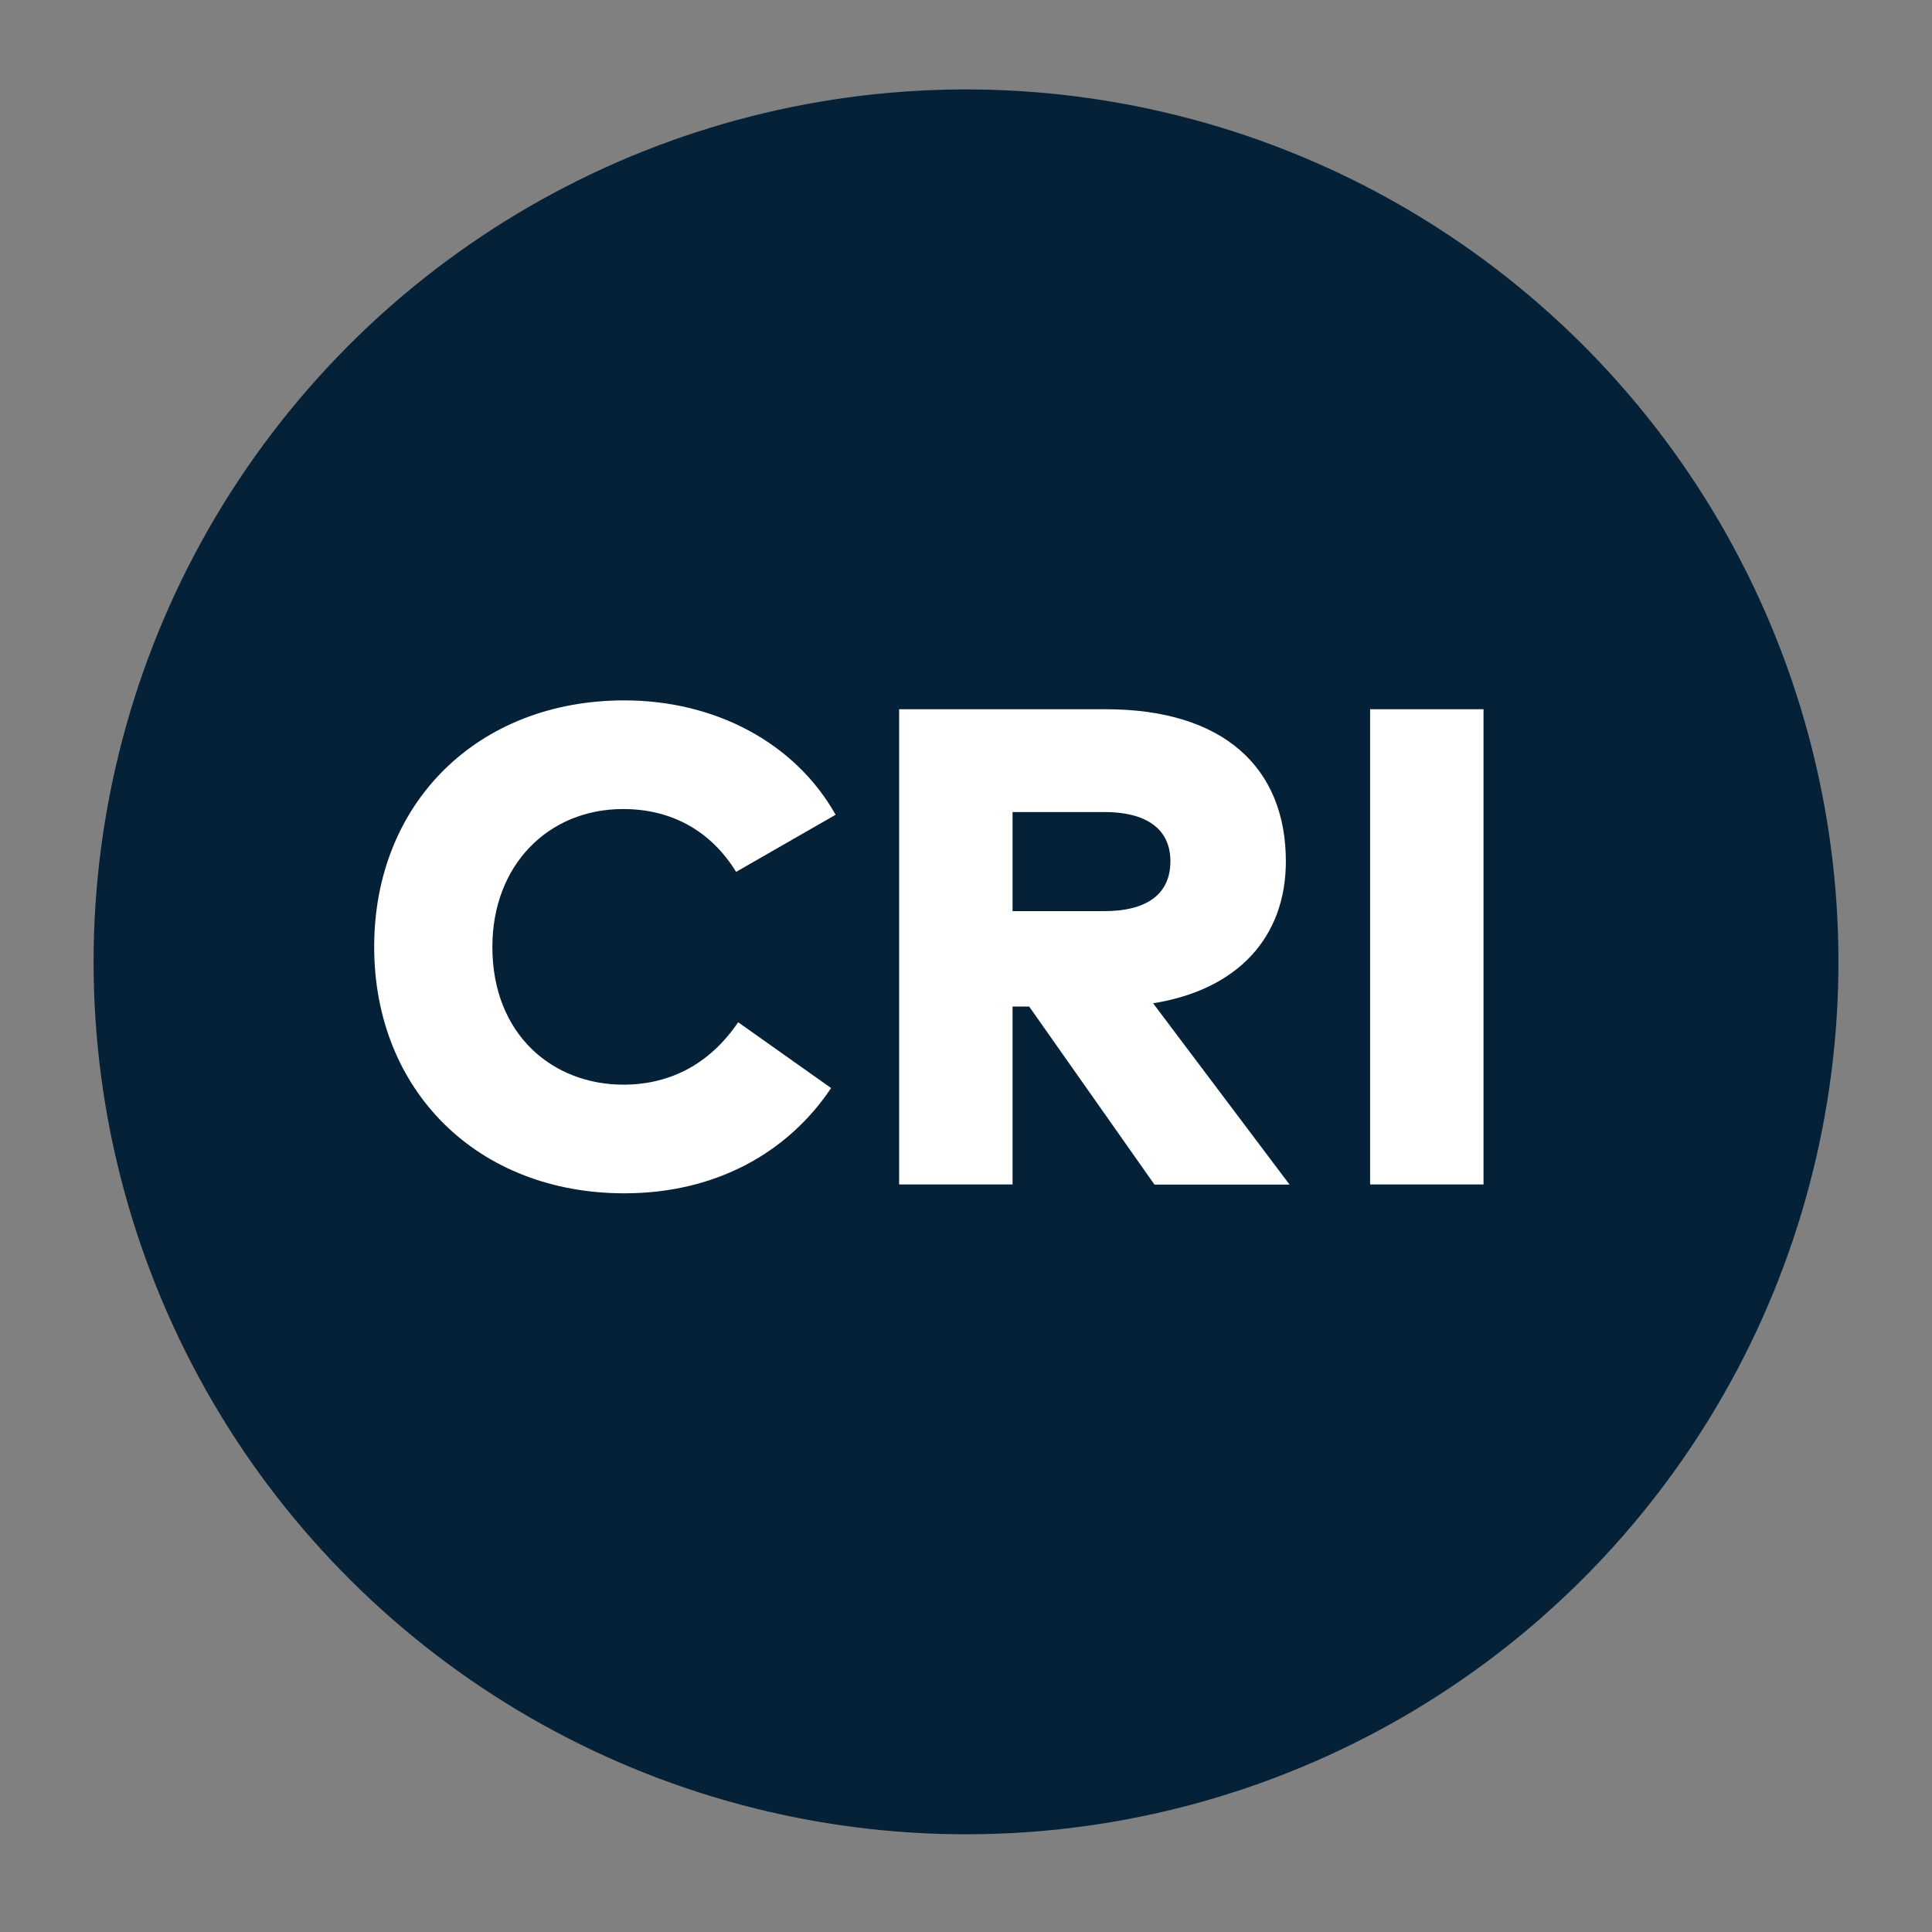
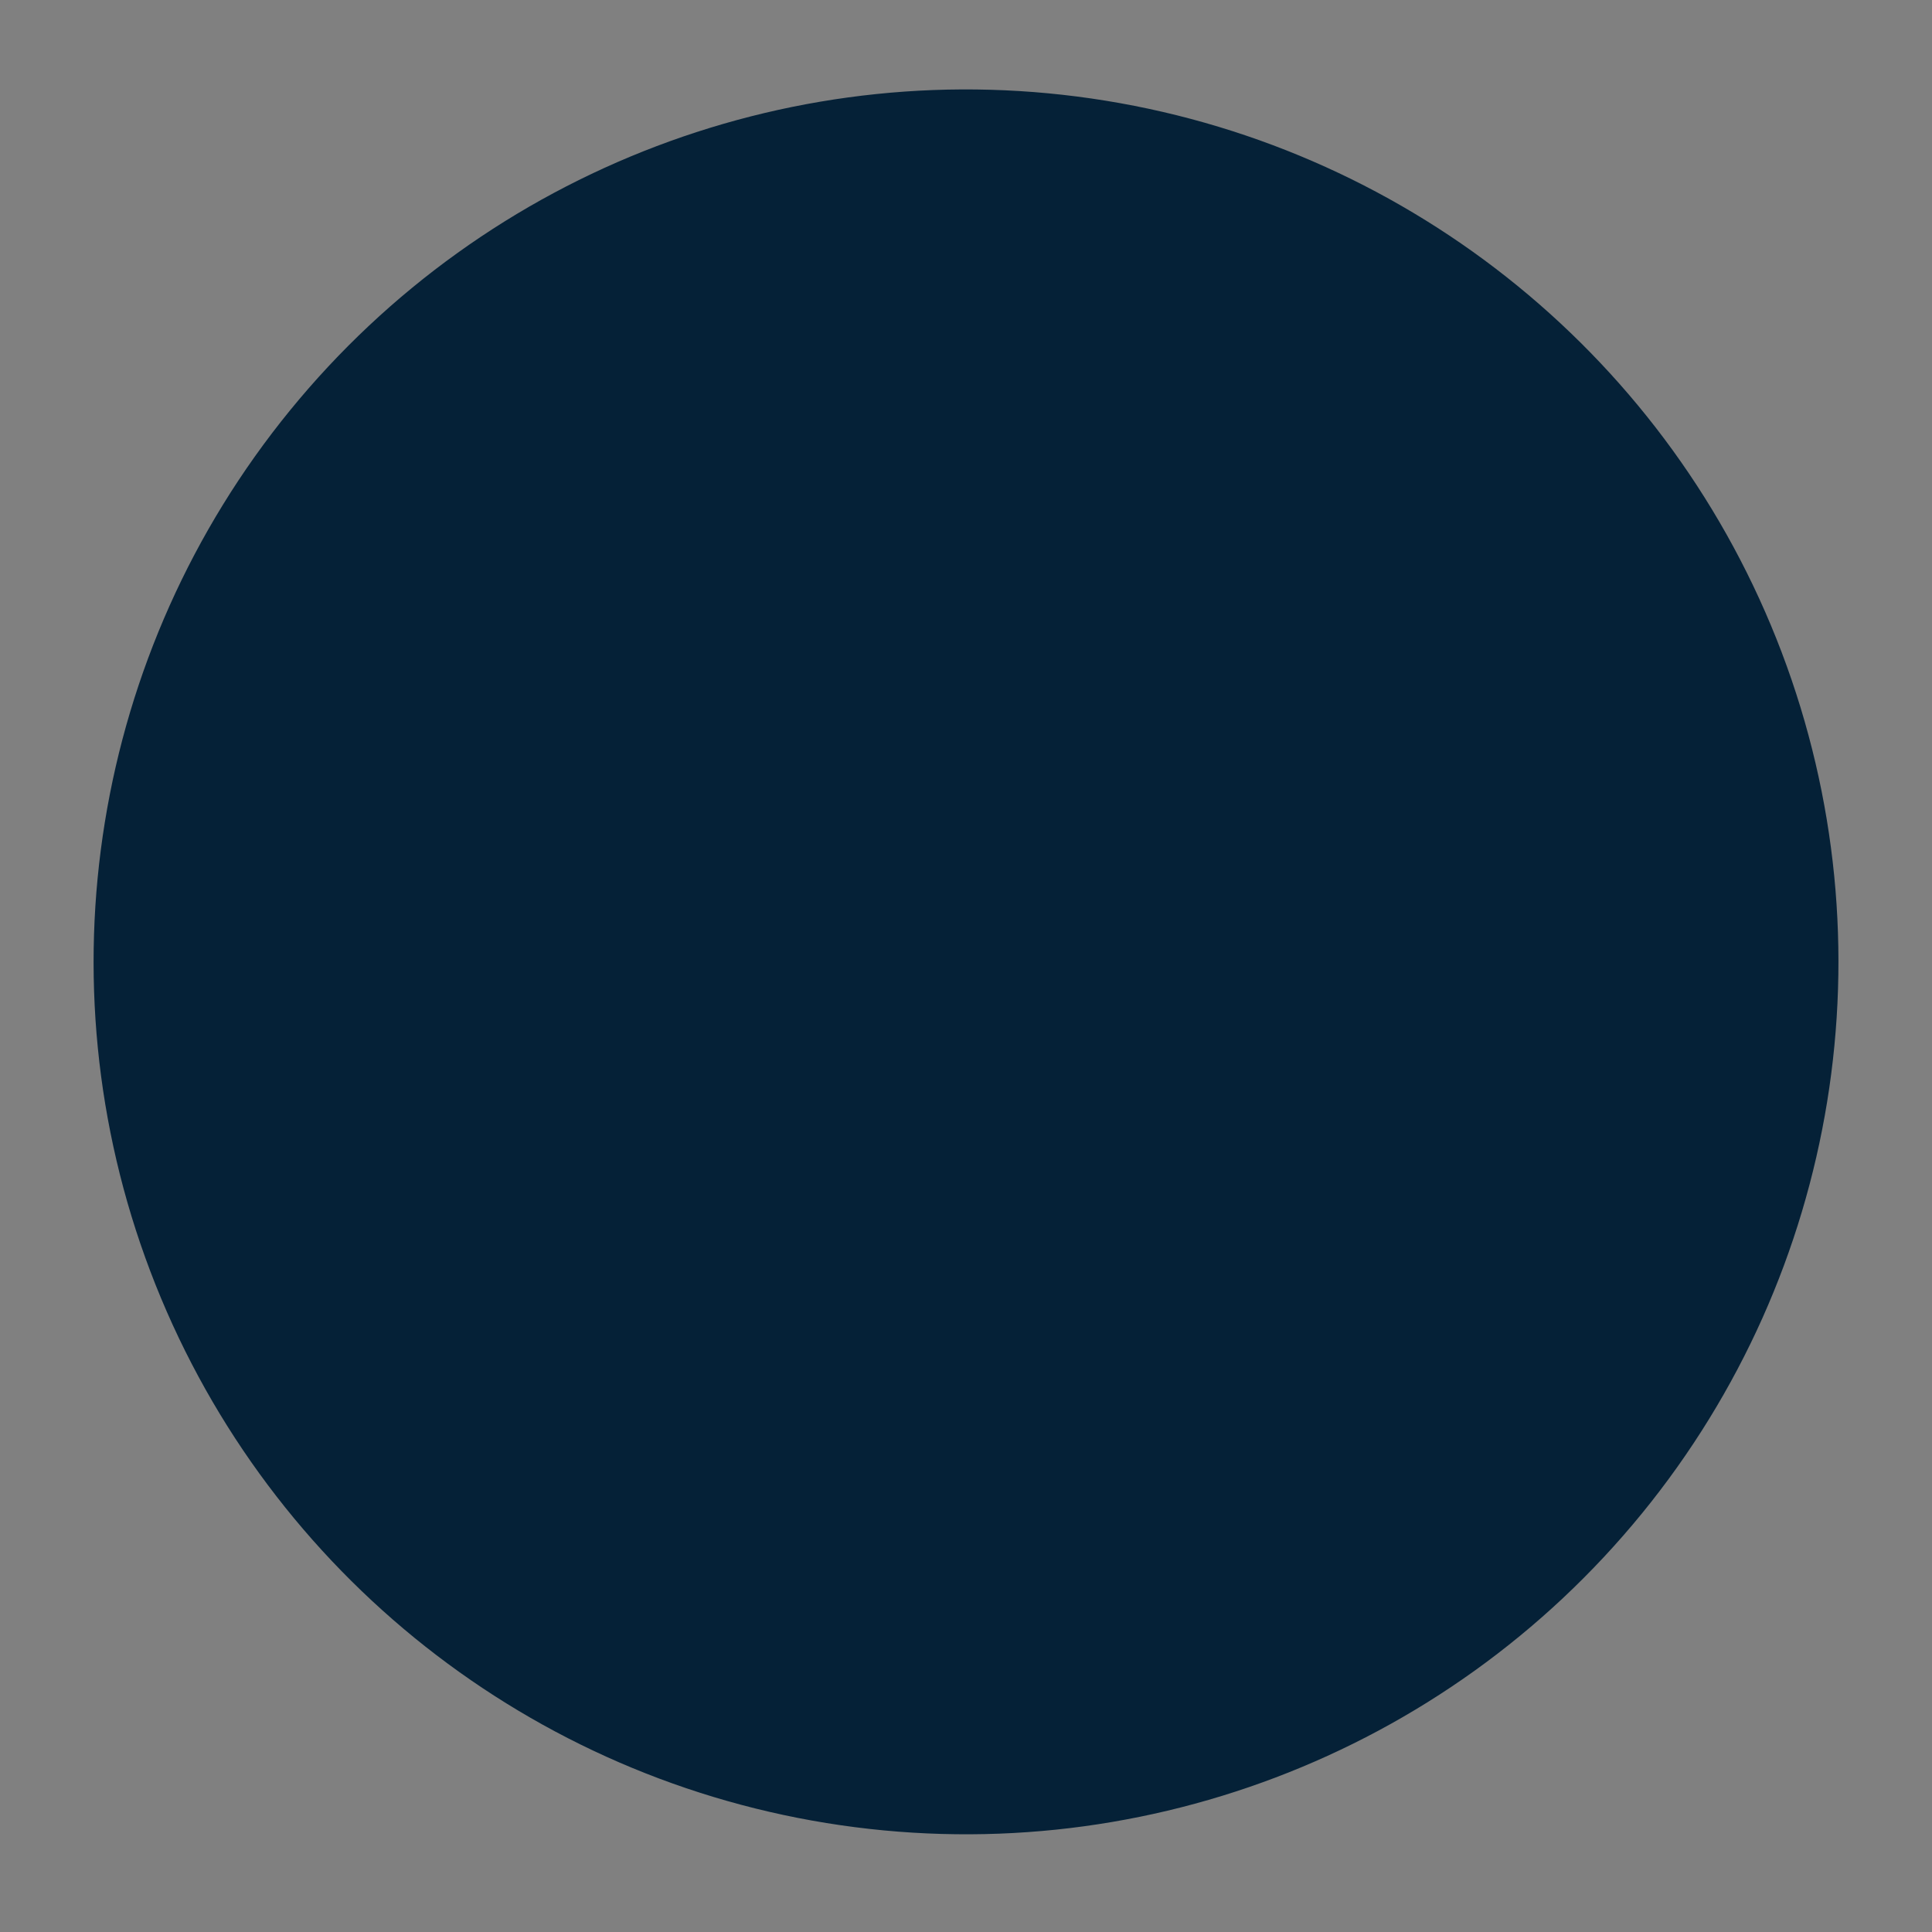
<svg xmlns="http://www.w3.org/2000/svg" viewBox="0 0 141.73 141.73">
  <rect x="0" y="0" width="141.73" height="141.73" fill="#808080" stroke="none" />
  <style />
  <g id="Ebene_2">
    <ellipse cx="70.86" cy="70.56" fill="#052137" rx="64" ry="64" transform="rotate(-80.781 70.864 70.557)" />
    <g fill="#fff">
-       <path d="M61.3 59.77L54 63.96c-1.82-2.96-4.68-4.61-8.29-4.61-5.5 0-9.59 4.13-9.59 10.11 0 6.47 4.46 10.11 9.61 10.11 3.54 0 6.42-1.62 8.42-4.58l6.82 4.83c-3.19 4.76-8.49 7.72-15.17 7.72-10.76 0-18.35-7.52-18.35-18.08s7.6-18.08 18.35-18.08c6.66 0 12.53 3.11 15.5 8.39zM81.13 52.03c8.62 0 13.2 4.28 13.2 11.16 0 5.53-3.49 9.41-9.74 10.41L94.6 86.9h-9.91L75.5 73.84h-1.22v13.05h-8.32V52.03h15.17zm-6.85 7.54v7.27h6.75c2.99 0 4.83-1.17 4.83-3.66 0-2.46-1.89-3.61-4.83-3.61h-6.75zM108.83 86.89h-8.32V52.03h8.32v34.86z" />
-     </g>
+       </g>
  </g>
</svg>